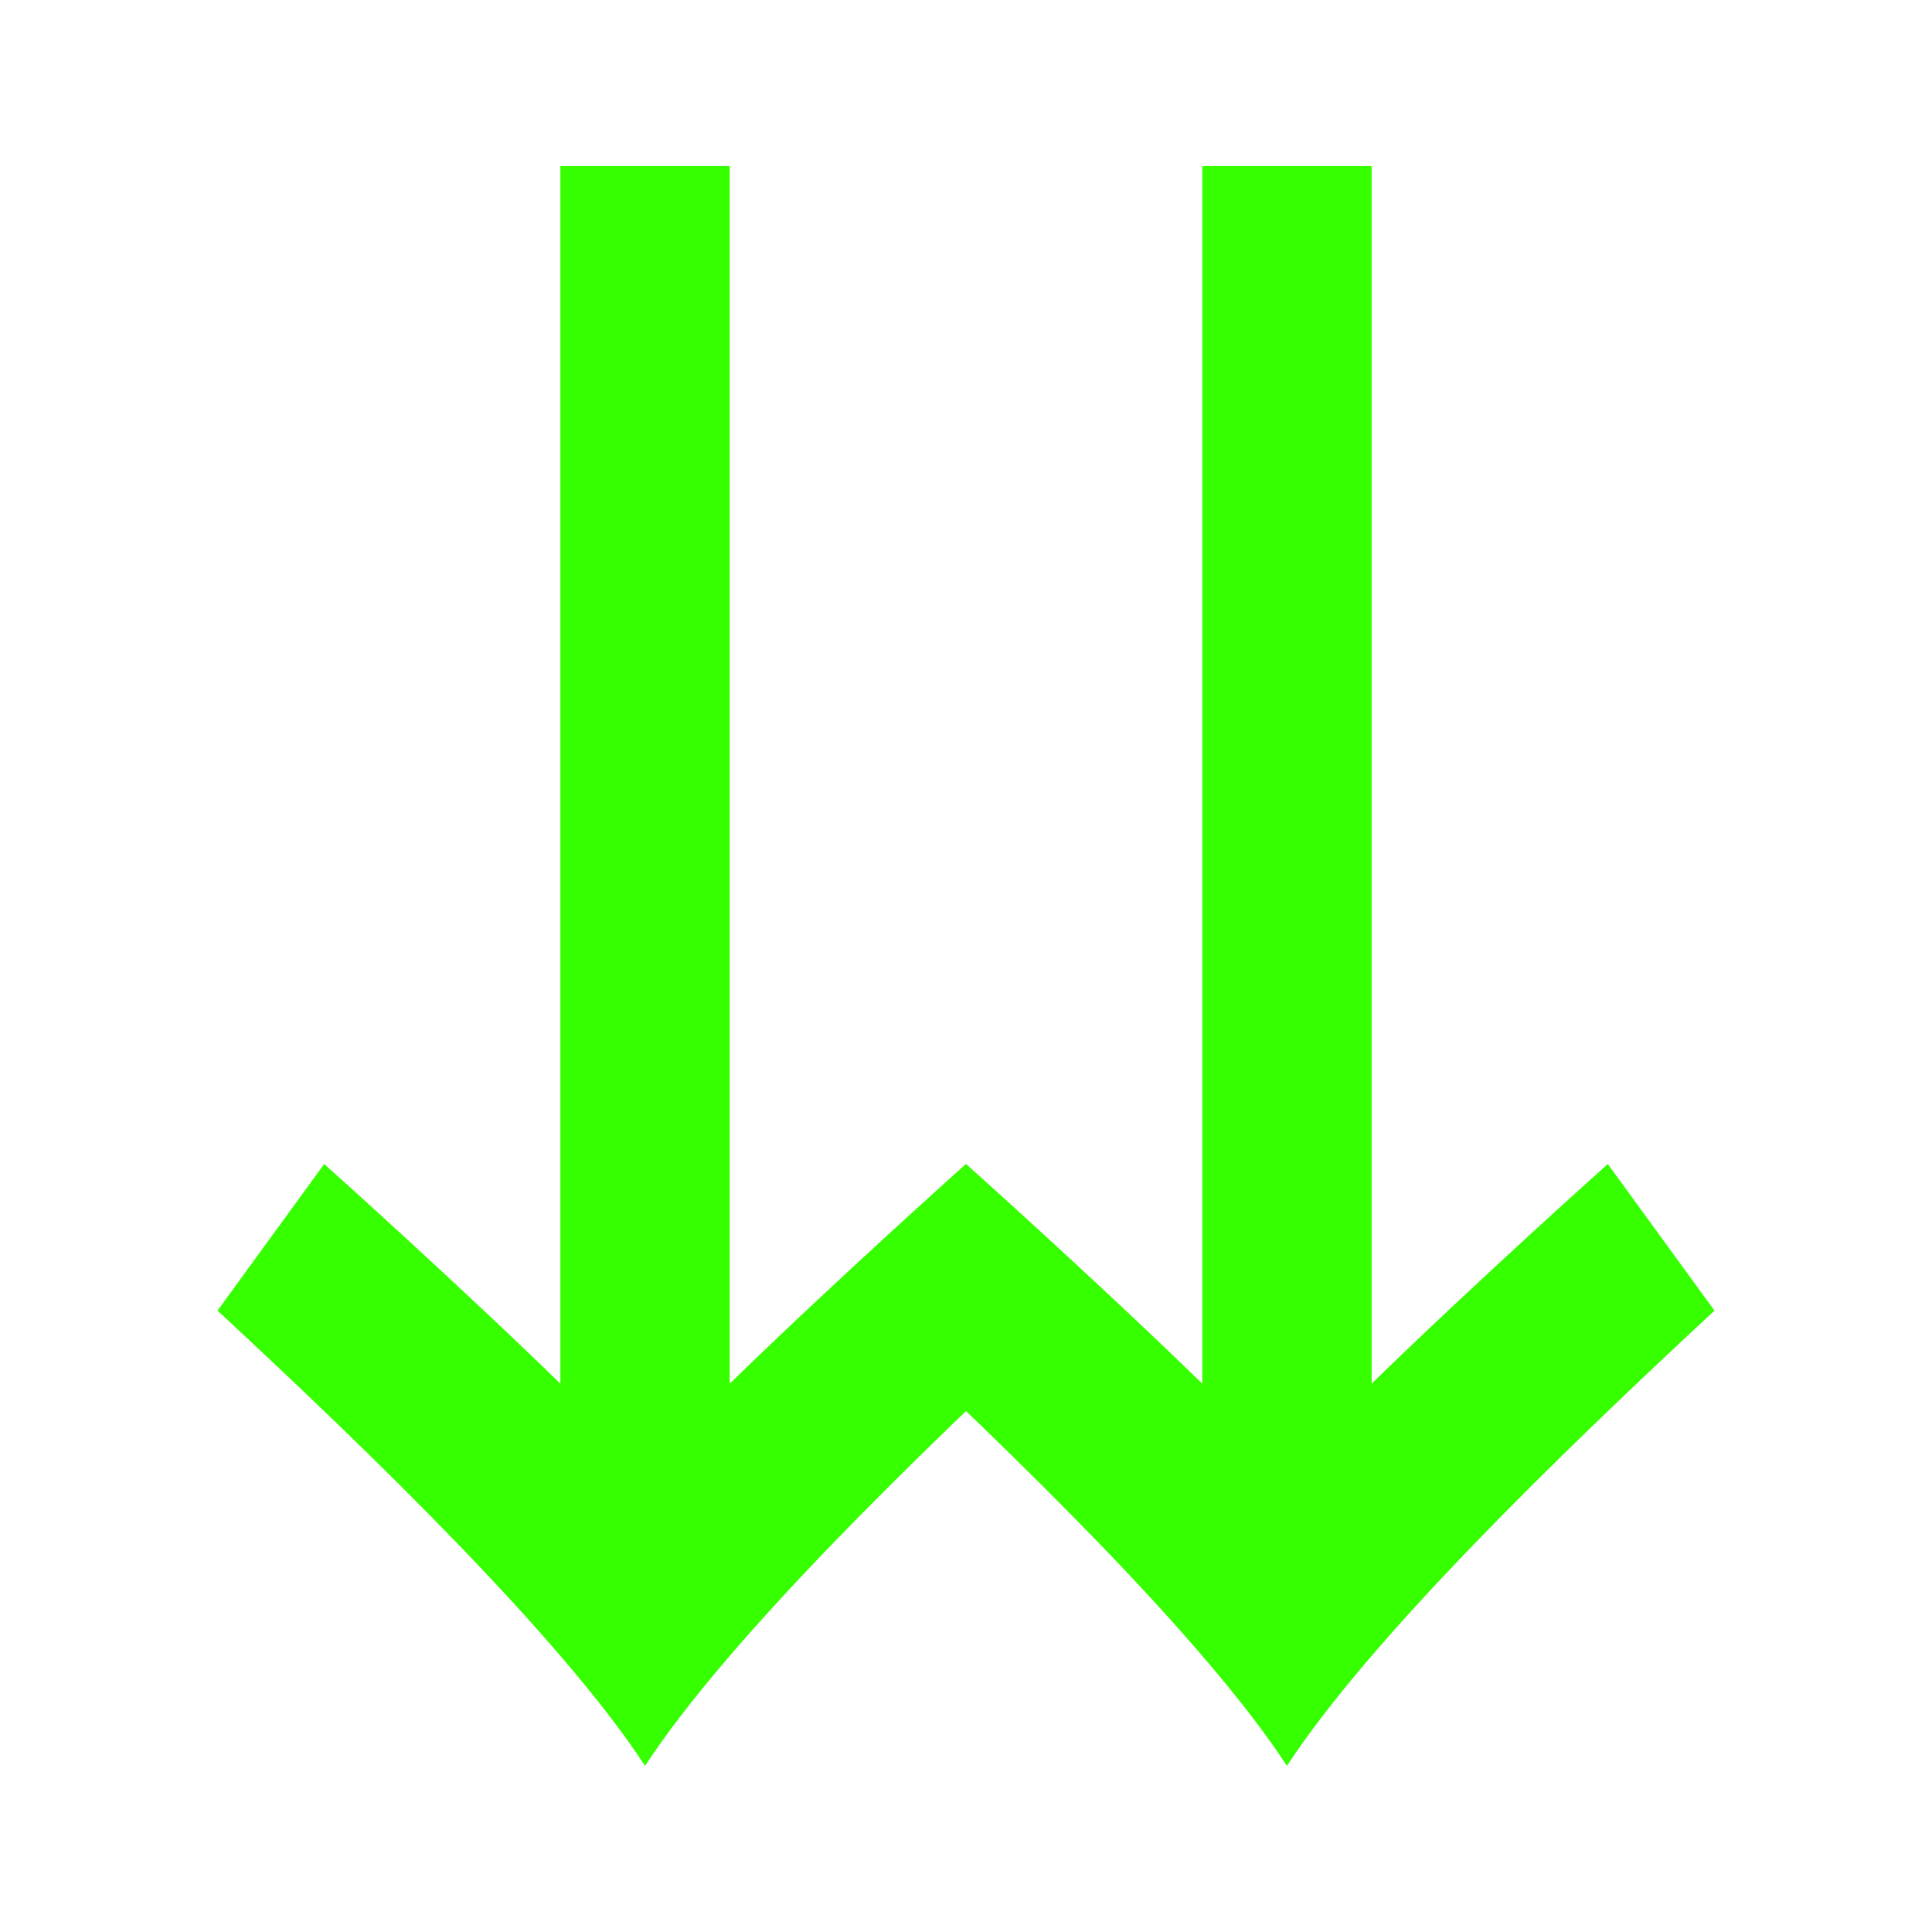
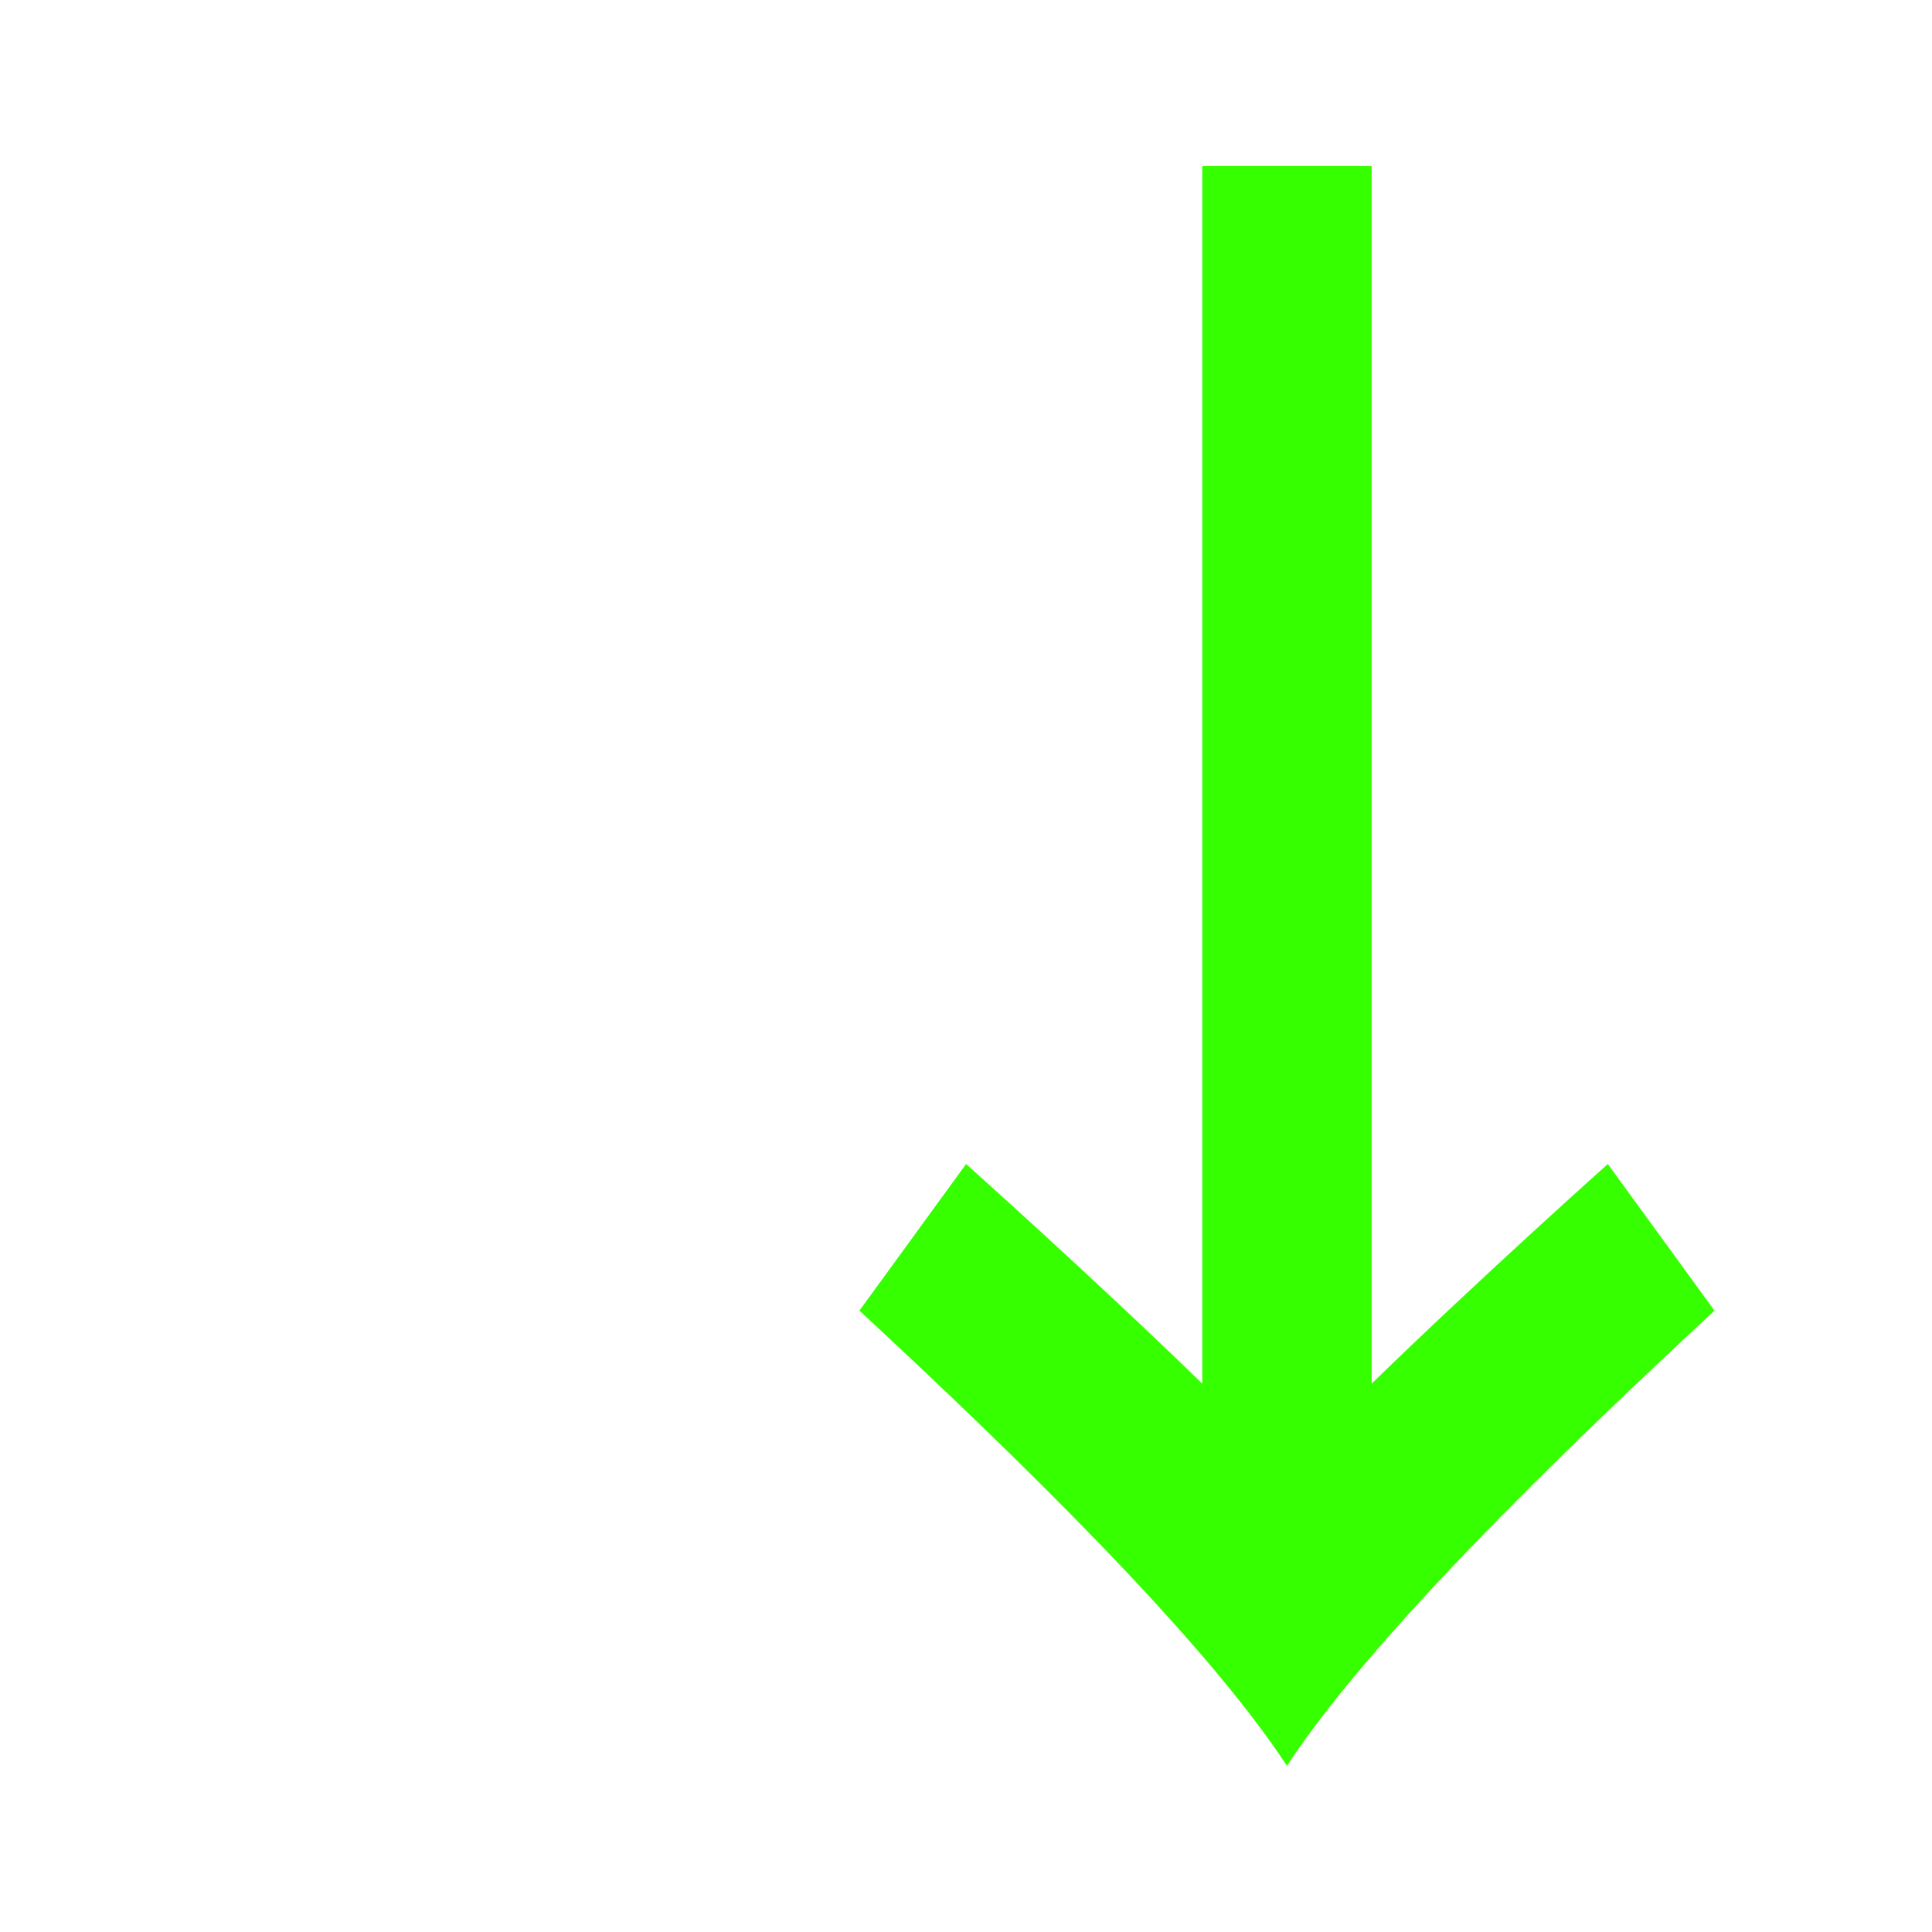
<svg xmlns="http://www.w3.org/2000/svg" version="1.1" x="0px" y="0px" width="24px" height="24px" viewBox="0 0 24 24" enable-background="new 0 0 24 24" xml:space="preserve">
  <g id="ic_DoubleDown">
-     <path fill="#36FF00" d="M2.702,16.281c1.952,1.81,4.279,4.076,5.31,5.654v0.002c0,0,0.001-0.001,0.001-0.001         c0,0,0.001,0.001,0.001,0.001v-0.002c1.032-1.578,3.359-3.844,5.31-5.654l-1.325-1.821c0,0-1.578,1.408-2.934,2.728V2.063H6.961         l0,15.125c-1.356-1.319-2.934-2.728-2.934-2.728L2.702,16.281z" />
    <path fill="#36FF00" d="M10.676,16.281c1.952,1.81,4.279,4.076,5.31,5.654v0.002c0,0,0.001-0.001,0.001-0.001         c0,0,0.001,0.001,0.001,0.001v-0.002c1.032-1.578,3.359-3.844,5.31-5.654l-1.325-1.821c0,0-1.578,1.408-2.934,2.728V2.063h-2.104         v15.125c-1.356-1.319-2.934-2.728-2.934-2.728L10.676,16.281z" />
  </g>
</svg>